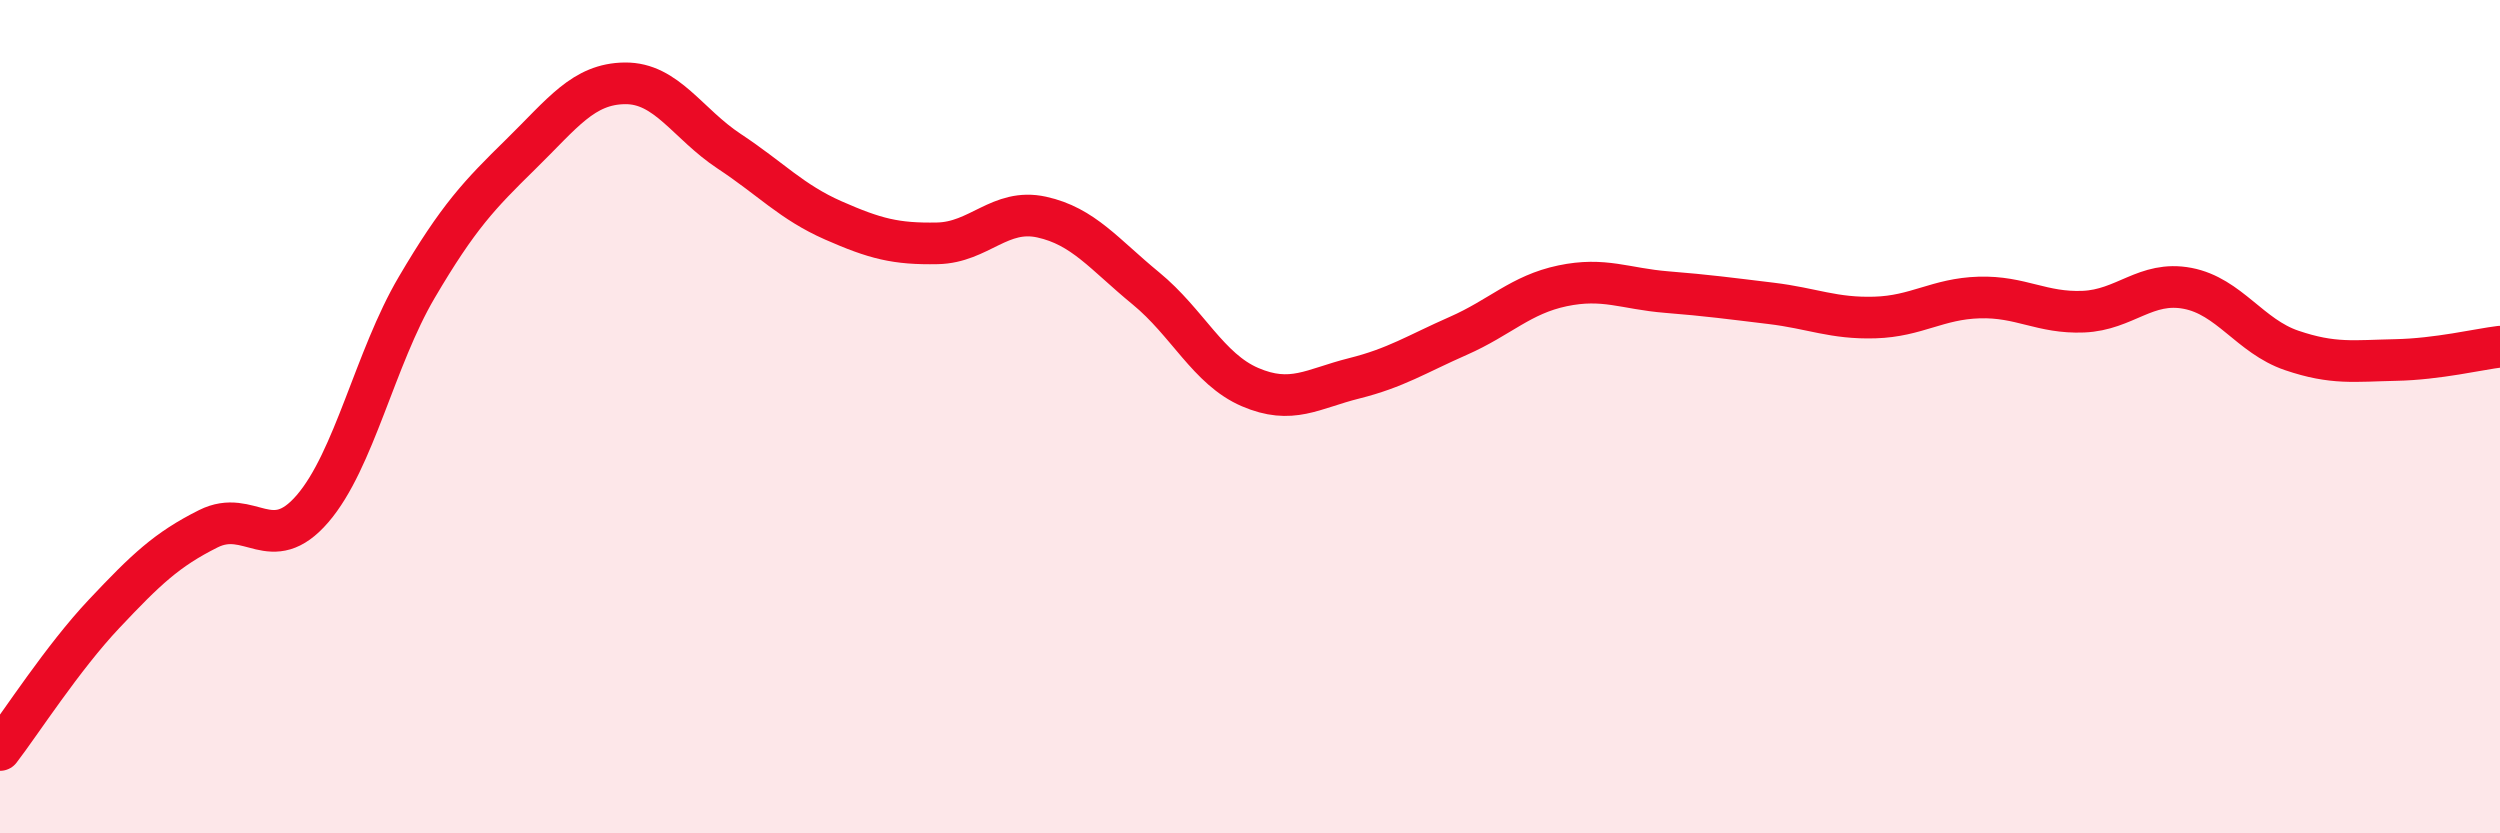
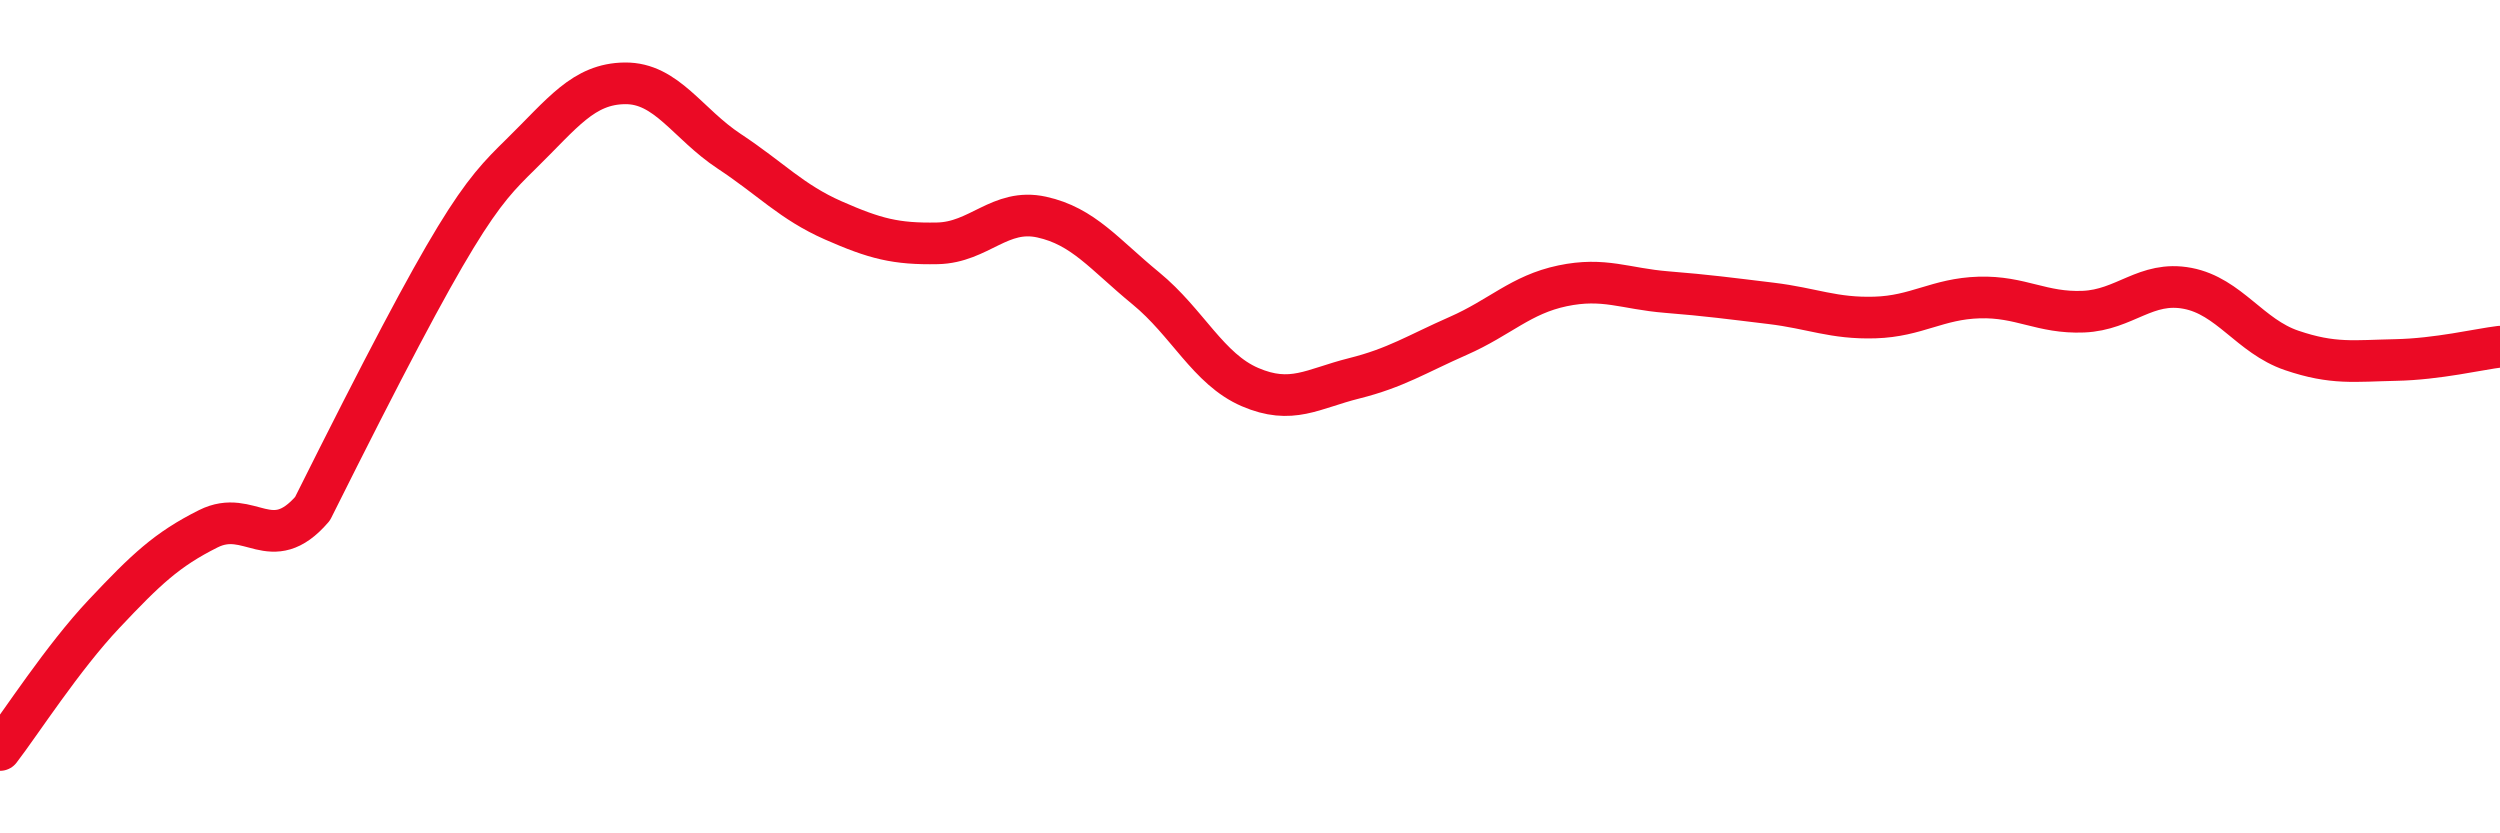
<svg xmlns="http://www.w3.org/2000/svg" width="60" height="20" viewBox="0 0 60 20">
-   <path d="M 0,18 C 0.5,17.35 1.5,15.79 2.5,14.73 C 3.5,13.67 4,13.19 5,12.69 C 6,12.19 6.5,13.37 7.5,12.21 C 8.5,11.05 9,8.6 10,6.9 C 11,5.2 11.5,4.68 12.5,3.7 C 13.5,2.72 14,2.01 15,2 C 16,1.99 16.5,2.97 17.5,3.63 C 18.5,4.29 19,4.85 20,5.29 C 21,5.73 21.5,5.86 22.5,5.84 C 23.5,5.82 24,4.99 25,5.21 C 26,5.43 26.5,6.1 27.5,6.92 C 28.5,7.74 29,8.86 30,9.29 C 31,9.72 31.5,9.33 32.5,9.08 C 33.5,8.83 34,8.5 35,8.06 C 36,7.62 36.5,7.07 37.5,6.86 C 38.5,6.65 39,6.93 40,7.01 C 41,7.09 41.5,7.16 42.5,7.28 C 43.5,7.4 44,7.65 45,7.62 C 46,7.59 46.5,7.17 47.5,7.14 C 48.5,7.11 49,7.52 50,7.48 C 51,7.44 51.5,6.73 52.5,6.92 C 53.5,7.11 54,8.07 55,8.41 C 56,8.75 56.5,8.66 57.5,8.64 C 58.5,8.62 59.5,8.38 60,8.32L60 20L0 20Z" fill="#EB0A25" opacity="0.1" stroke-linecap="round" stroke-linejoin="round" />
-   <path d="M 0,18 C 0.5,17.35 1.5,15.79 2.5,14.73 C 3.5,13.67 4,13.19 5,12.69 C 6,12.19 6.5,13.37 7.5,12.21 C 8.5,11.05 9,8.6 10,6.9 C 11,5.2 11.5,4.68 12.5,3.7 C 13.5,2.72 14,2.01 15,2 C 16,1.99 16.5,2.97 17.5,3.63 C 18.5,4.29 19,4.85 20,5.29 C 21,5.73 21.5,5.86 22.5,5.84 C 23.5,5.82 24,4.99 25,5.21 C 26,5.43 26.5,6.1 27.5,6.92 C 28.5,7.74 29,8.86 30,9.29 C 31,9.72 31.5,9.33 32.5,9.08 C 33.5,8.83 34,8.5 35,8.06 C 36,7.62 36.5,7.07 37.5,6.86 C 38.5,6.65 39,6.93 40,7.01 C 41,7.09 41.5,7.16 42.5,7.28 C 43.5,7.4 44,7.65 45,7.62 C 46,7.59 46.5,7.17 47.5,7.14 C 48.5,7.11 49,7.52 50,7.48 C 51,7.44 51.5,6.73 52.5,6.92 C 53.5,7.11 54,8.07 55,8.41 C 56,8.75 56.5,8.66 57.5,8.64 C 58.5,8.62 59.5,8.38 60,8.32" stroke="#EB0A25" stroke-width="1" fill="none" stroke-linecap="round" stroke-linejoin="round" />
+   <path d="M 0,18 C 0.5,17.35 1.5,15.79 2.5,14.73 C 3.5,13.67 4,13.19 5,12.69 C 6,12.19 6.5,13.37 7.5,12.21 C 11,5.2 11.5,4.68 12.5,3.7 C 13.5,2.72 14,2.01 15,2 C 16,1.99 16.5,2.97 17.5,3.63 C 18.5,4.29 19,4.85 20,5.29 C 21,5.73 21.5,5.86 22.5,5.84 C 23.5,5.82 24,4.99 25,5.21 C 26,5.43 26.5,6.1 27.5,6.92 C 28.5,7.74 29,8.86 30,9.29 C 31,9.72 31.5,9.33 32.5,9.08 C 33.5,8.83 34,8.5 35,8.06 C 36,7.62 36.5,7.07 37.5,6.86 C 38.5,6.65 39,6.93 40,7.01 C 41,7.09 41.5,7.16 42.5,7.28 C 43.5,7.4 44,7.65 45,7.62 C 46,7.59 46.5,7.17 47.5,7.14 C 48.5,7.11 49,7.52 50,7.48 C 51,7.44 51.5,6.73 52.5,6.92 C 53.5,7.11 54,8.07 55,8.41 C 56,8.75 56.5,8.66 57.5,8.64 C 58.5,8.62 59.5,8.38 60,8.32" stroke="#EB0A25" stroke-width="1" fill="none" stroke-linecap="round" stroke-linejoin="round" />
</svg>